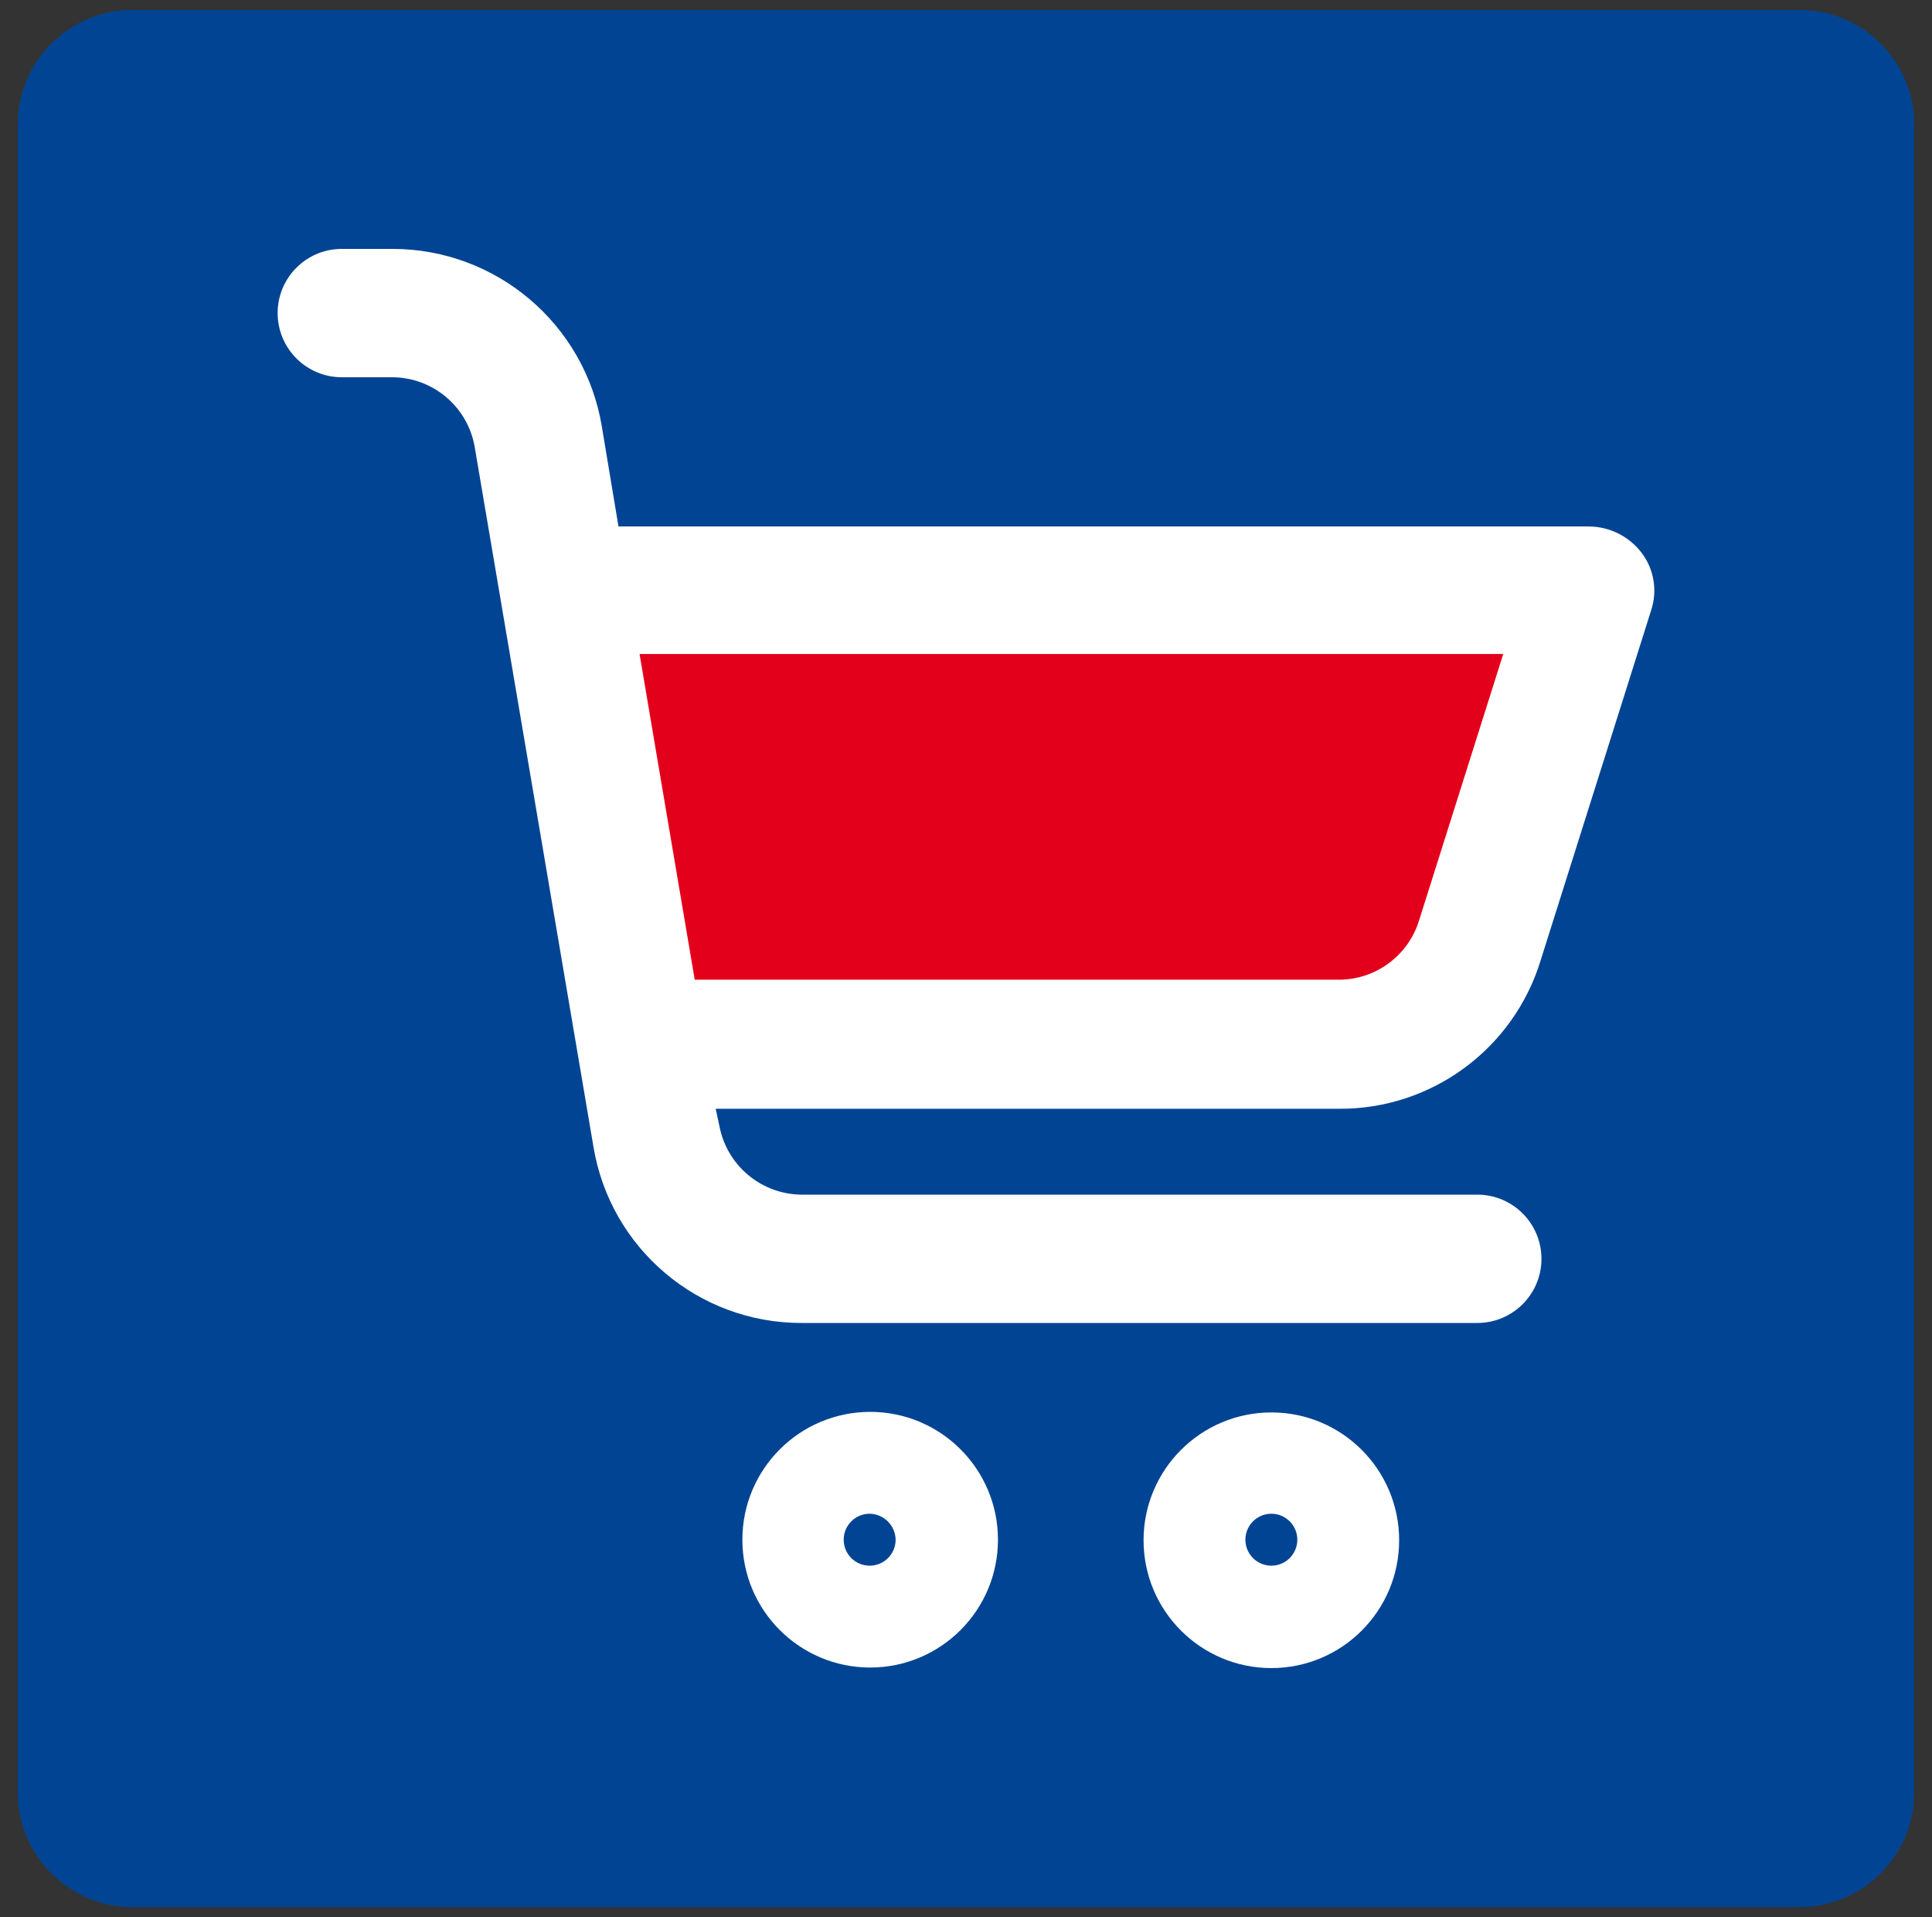
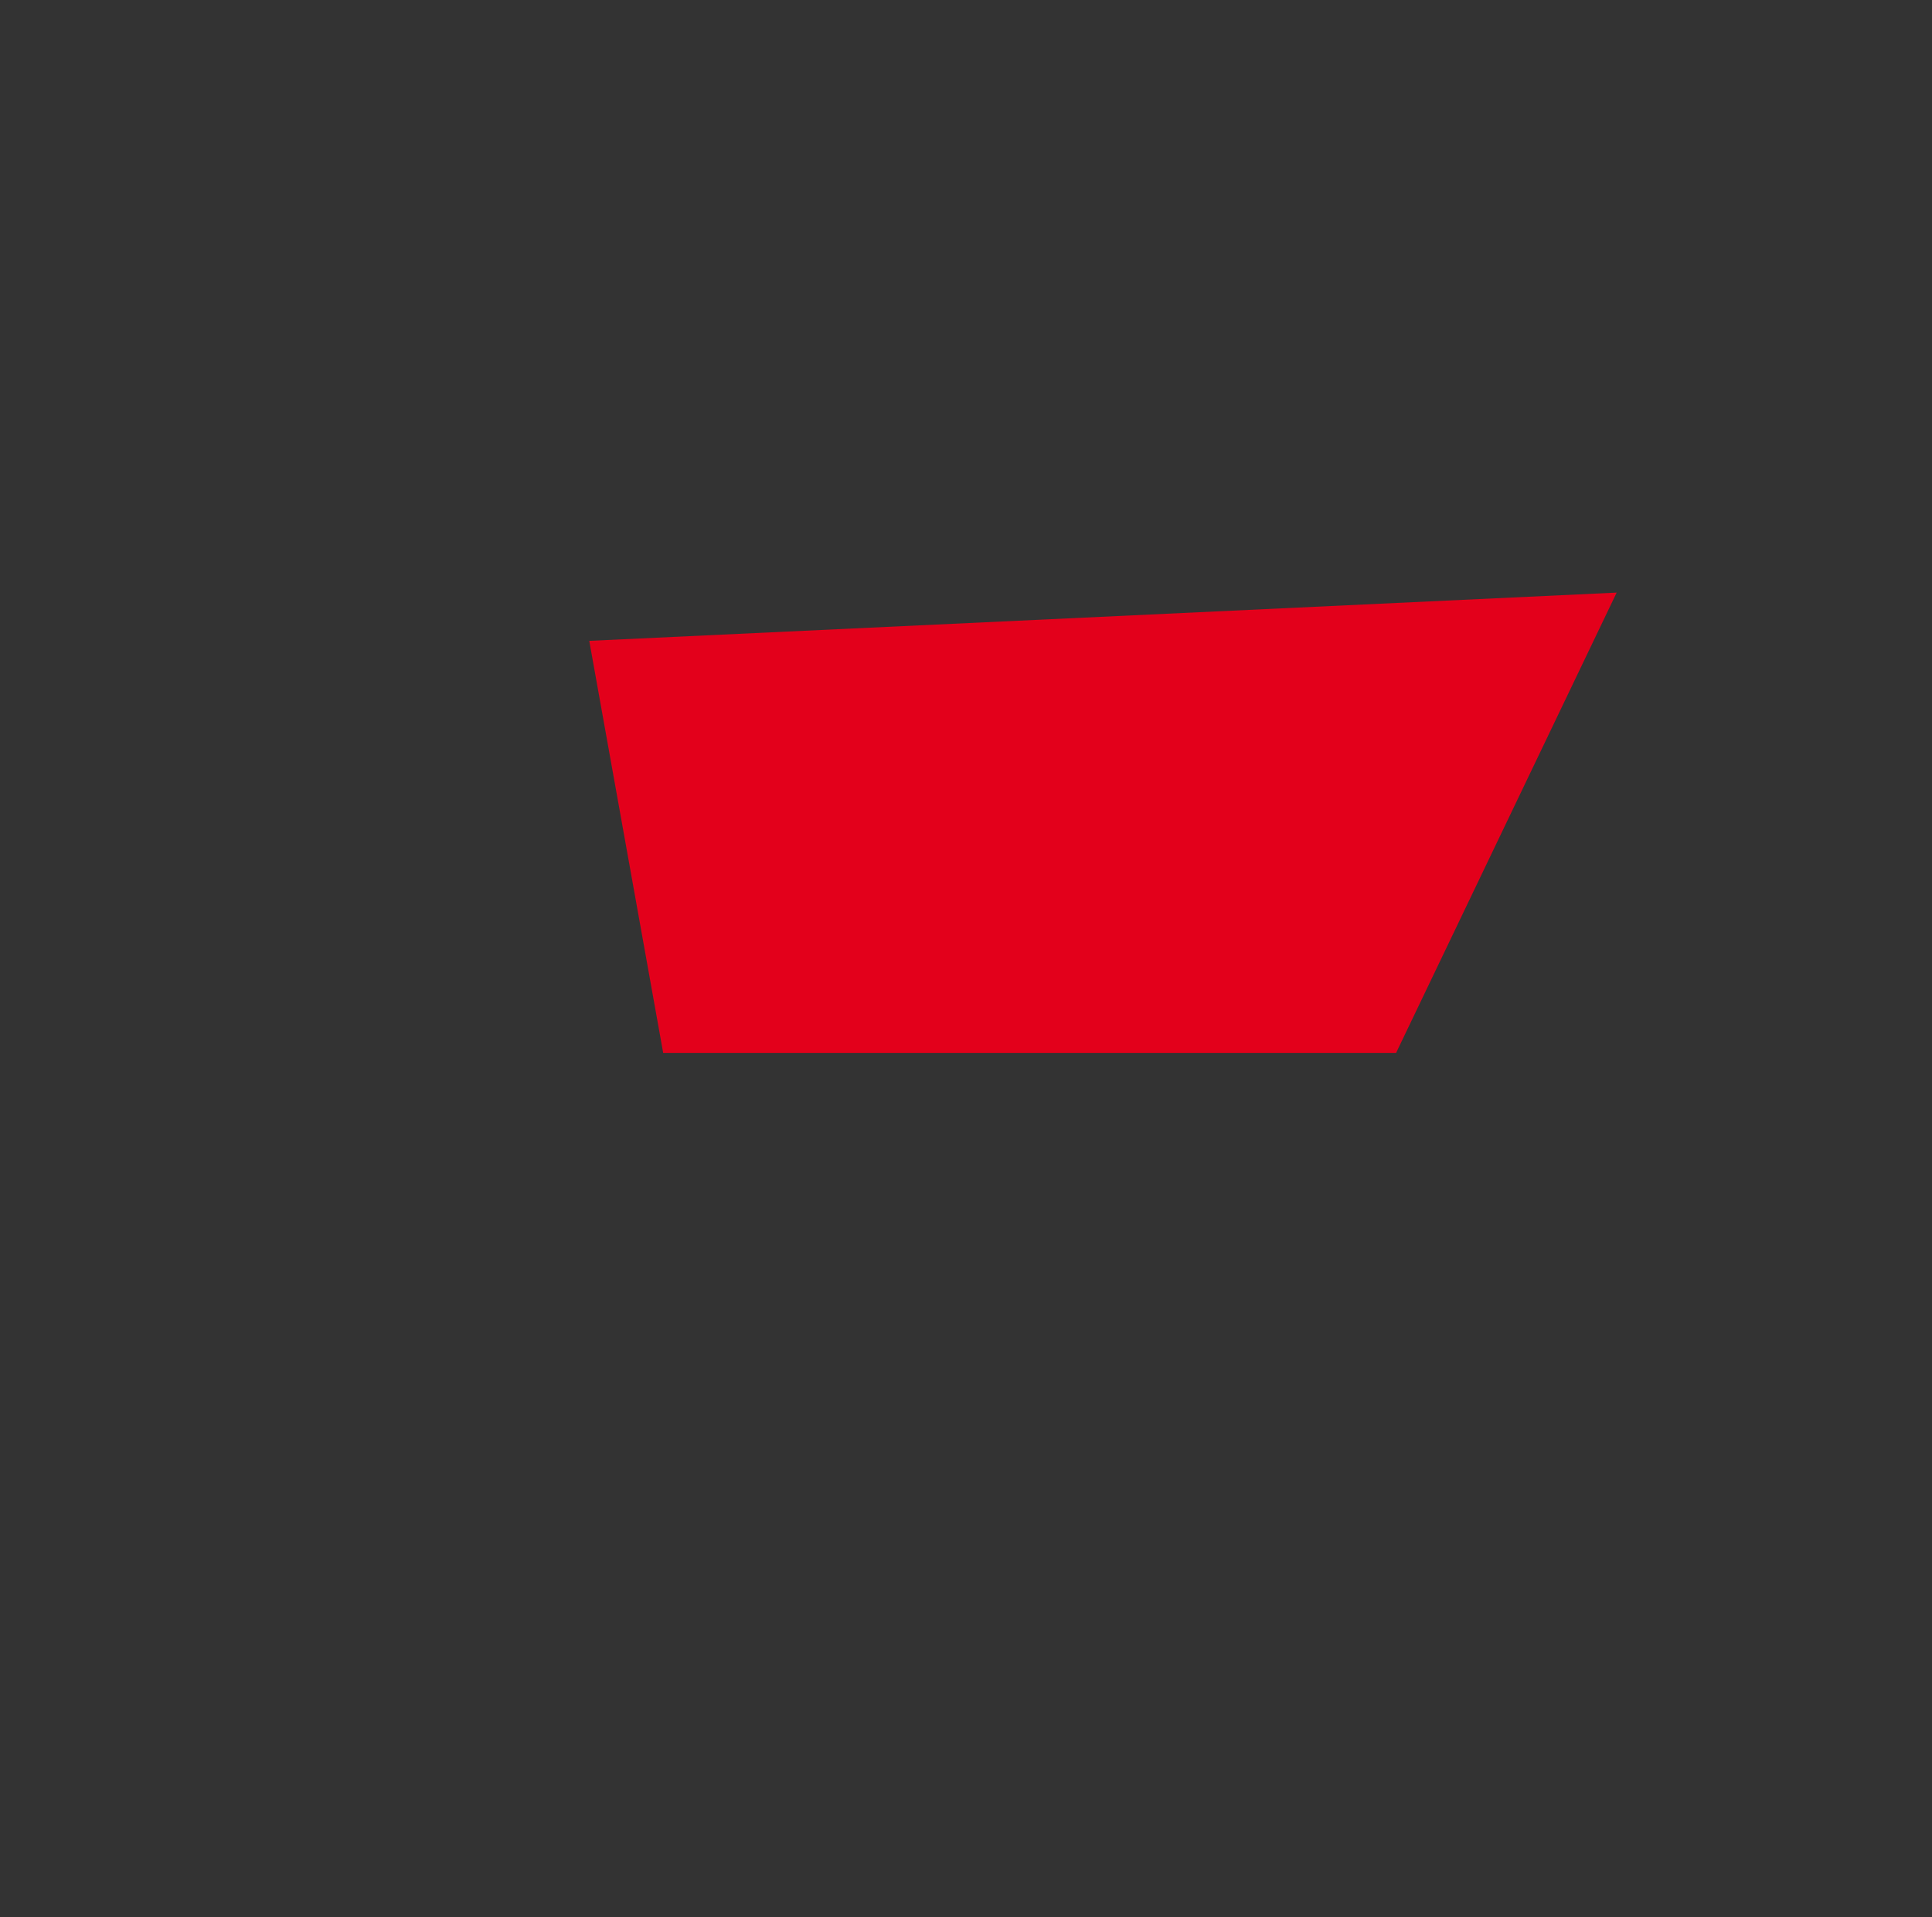
<svg xmlns="http://www.w3.org/2000/svg" version="1.1" id="Capa_1" x="0px" y="0px" viewBox="0 0 452.1 448.48" style="enable-background:new 0 0 452.1 448.48;" xml:space="preserve">
  <rect x="0" y="0" width="452.1" height="448.48" fill="#333333" stroke="none" />
  <style type="text/css">
	.st0{fill:#014493;}
	.st1{fill:#E3001B;}
	.st2{fill:#FFFFFF;}
</style>
-   <path class="st0" d="M421.18,446.15H30.92c-14.73,0-26.77-12.05-26.77-26.77V29.11c0-14.73,12.05-26.77,26.77-26.77h390.26  c14.73,0,26.77,12.05,26.77,26.77v390.26C447.96,434.1,435.91,446.15,421.18,446.15z" />
  <title>RiCa-icone</title>
  <g>
    <polygon class="st1" points="137.89,149.93 155.19,246.33 326.69,246.33 378.31,138.64  " />
-     <path class="st2" d="M173.72,360.22c0,16.51,13.39,29.9,29.91,29.9c16.51,0,29.9-13.39,29.9-29.91c0-16.51-13.39-29.9-29.9-29.9   C187.11,330.32,173.72,343.7,173.72,360.22C173.72,360.22,173.72,360.22,173.72,360.22z M209.58,360.22c0,3.36-2.72,6.07-6.08,6.07   c-3.36,0-6.07-2.72-6.07-6.08c0-3.35,2.72-6.07,6.07-6.07C206.84,354.2,209.52,356.89,209.58,360.22L209.58,360.22z" />
-     <path class="st2" d="M297.51,330.44c-16.51,0-29.9,13.39-29.91,29.9c0,16.51,13.39,29.9,29.9,29.91c16.51,0,29.9-13.39,29.91-29.9   c0,0,0,0,0,0C327.41,343.82,314.02,330.44,297.51,330.44z M297.51,366.29c-3.36,0-6.08-2.72-6.08-6.07c0-3.36,2.72-6.08,6.07-6.08   s6.08,2.72,6.08,6.07c0,0,0,0,0,0C303.58,363.57,300.86,366.29,297.51,366.29L297.51,366.29z" />
-     <path class="st2" d="M79.98,88.26h11.82c9.51,0.04,17.62,6.88,19.27,16.24l27.78,163.66c3.9,23.9,24.58,41.42,48.8,41.35h158.05   c8.29,0,15.01-6.72,15.01-15.01c0-8.29-6.72-15.01-15.01-15.01H187.66c-9.26-0.04-17.25-6.5-19.21-15.55l-0.97-4.54h145.77   c21.69,0.15,40.9-13.96,47.26-34.69l25.9-82.03c1.47-4.54,0.64-9.5-2.23-13.31c-2.91-3.84-7.43-6.13-12.25-6.2h-227.2l-3.9-23.41   c-3.98-23.97-24.73-41.55-49.03-41.53H79.98c-8.29,0-15.01,6.72-15.01,15.01S71.69,88.26,79.98,88.26L79.98,88.26z M351.77,153   l-19.75,62.5c-2.59,8.17-10.19,13.72-18.76,13.7H162.57L149.66,153L351.77,153z" />
  </g>
</svg>